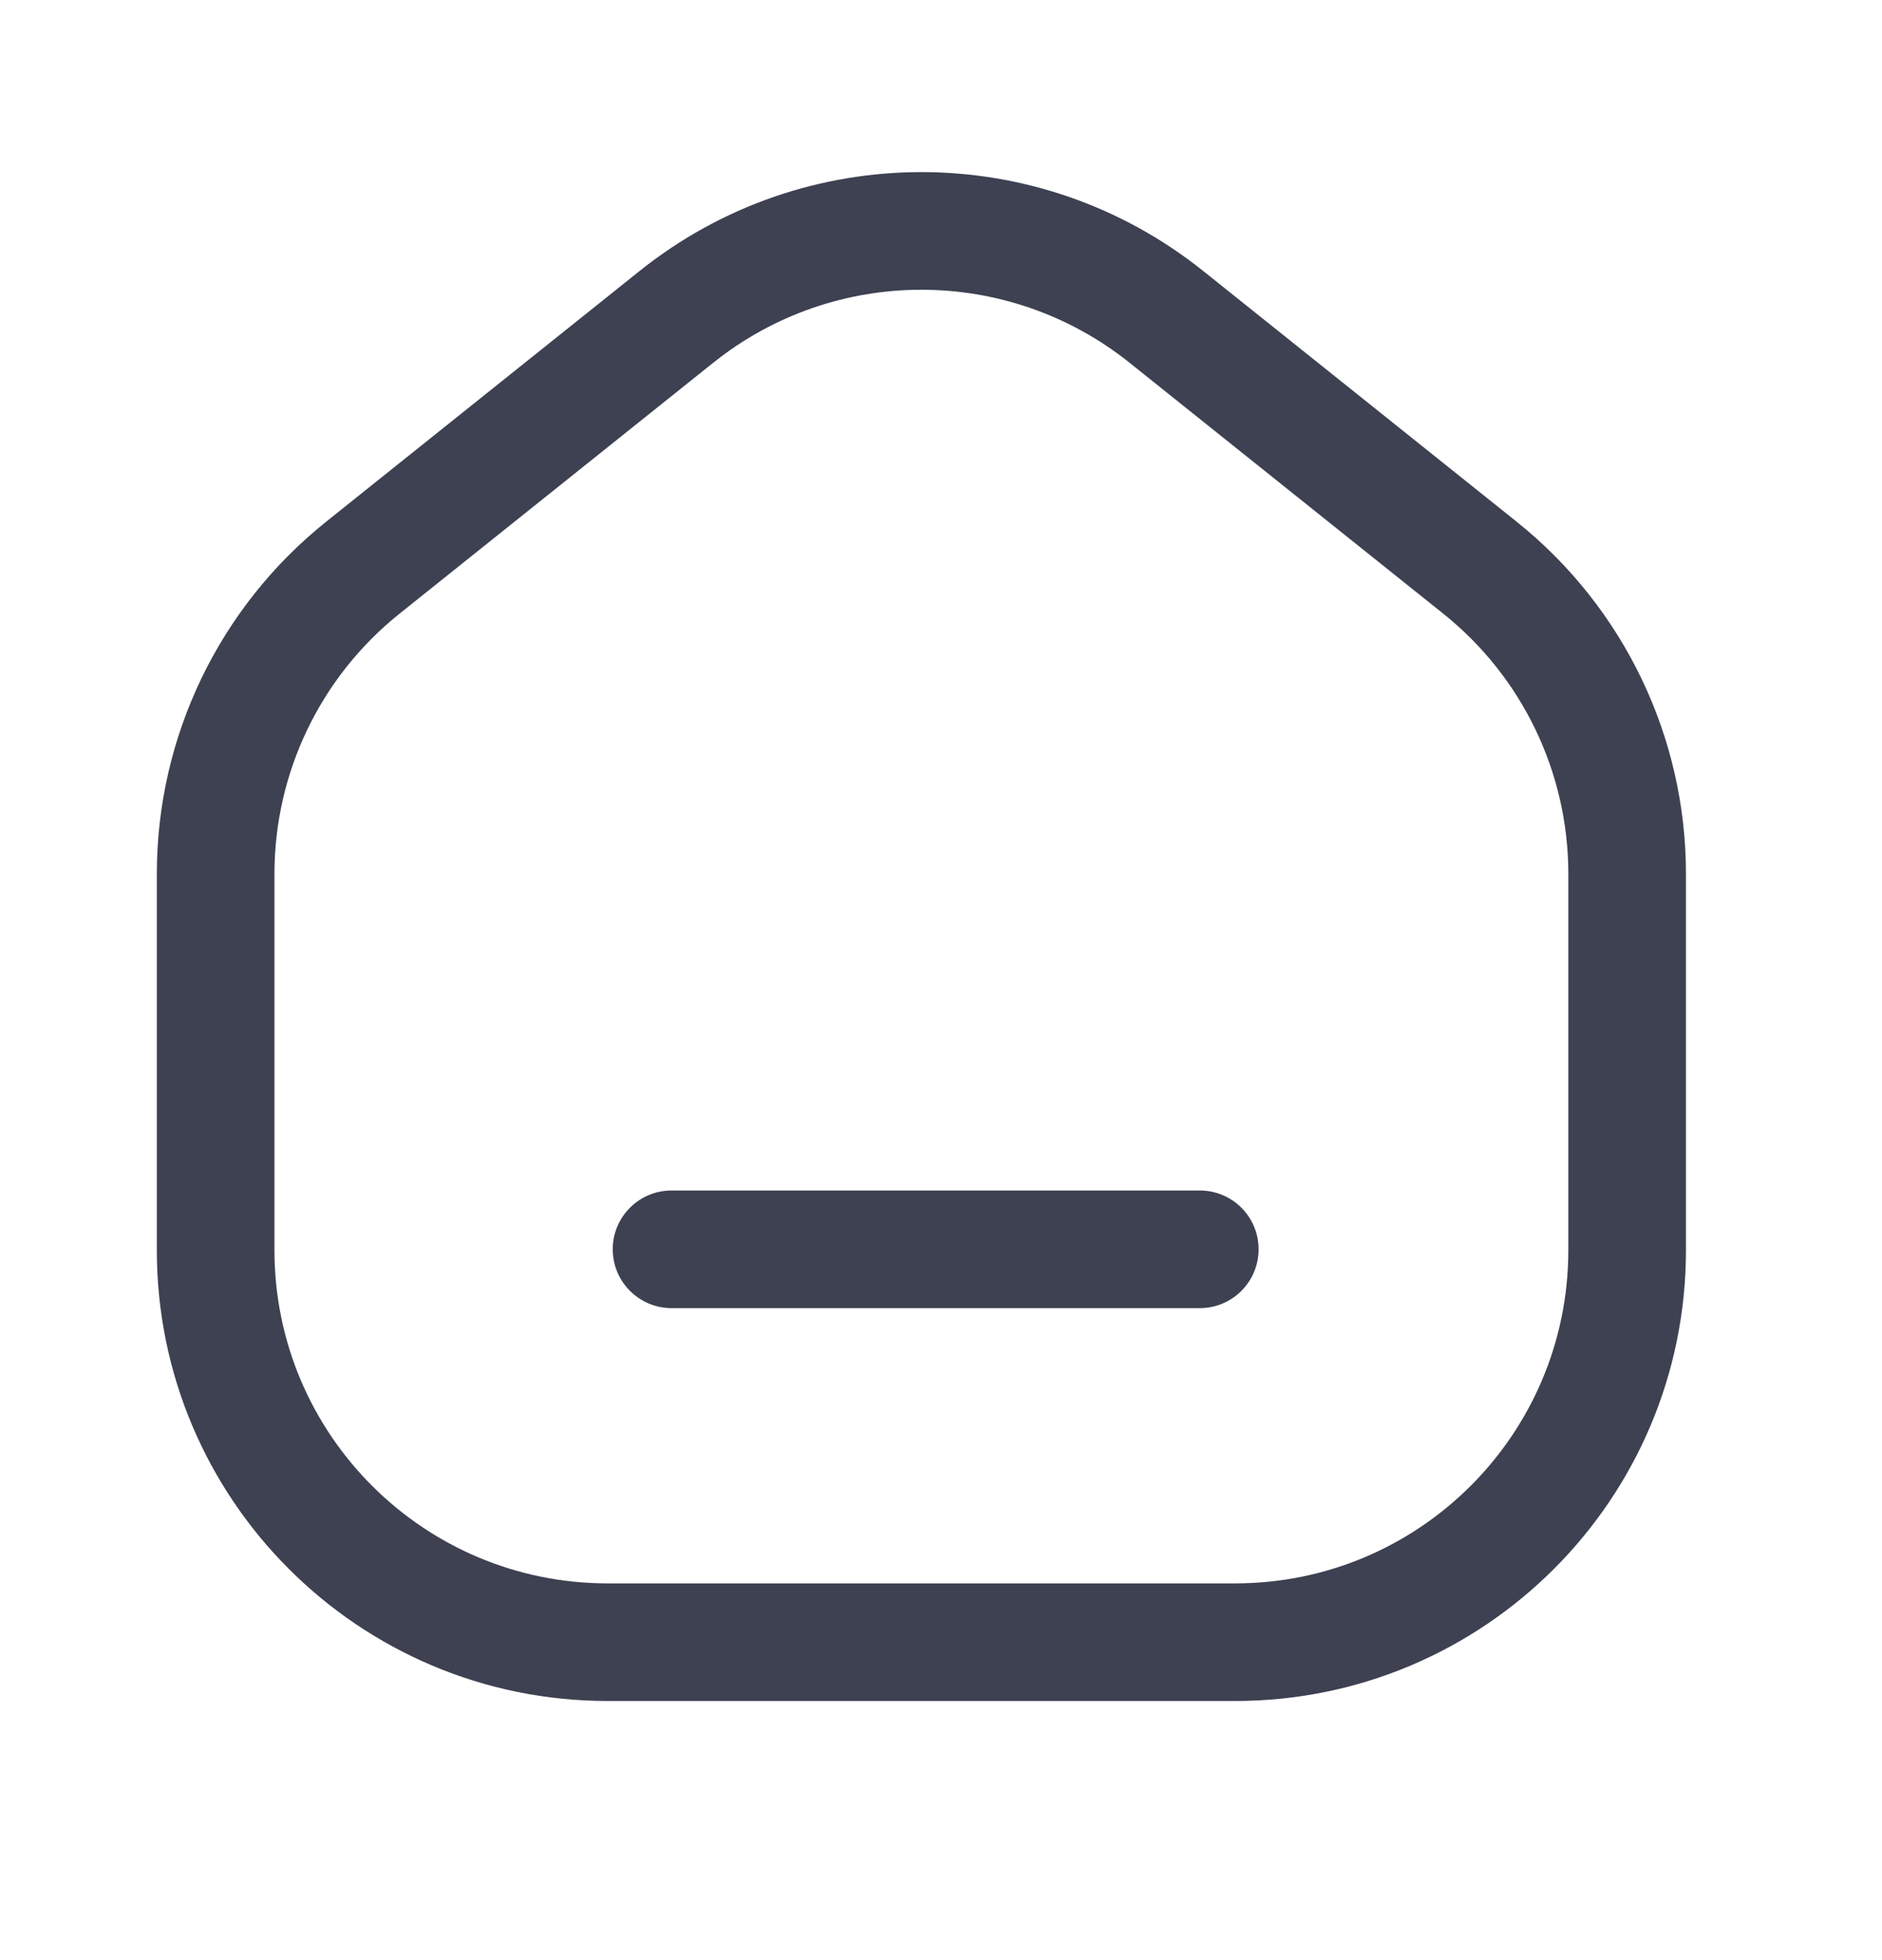
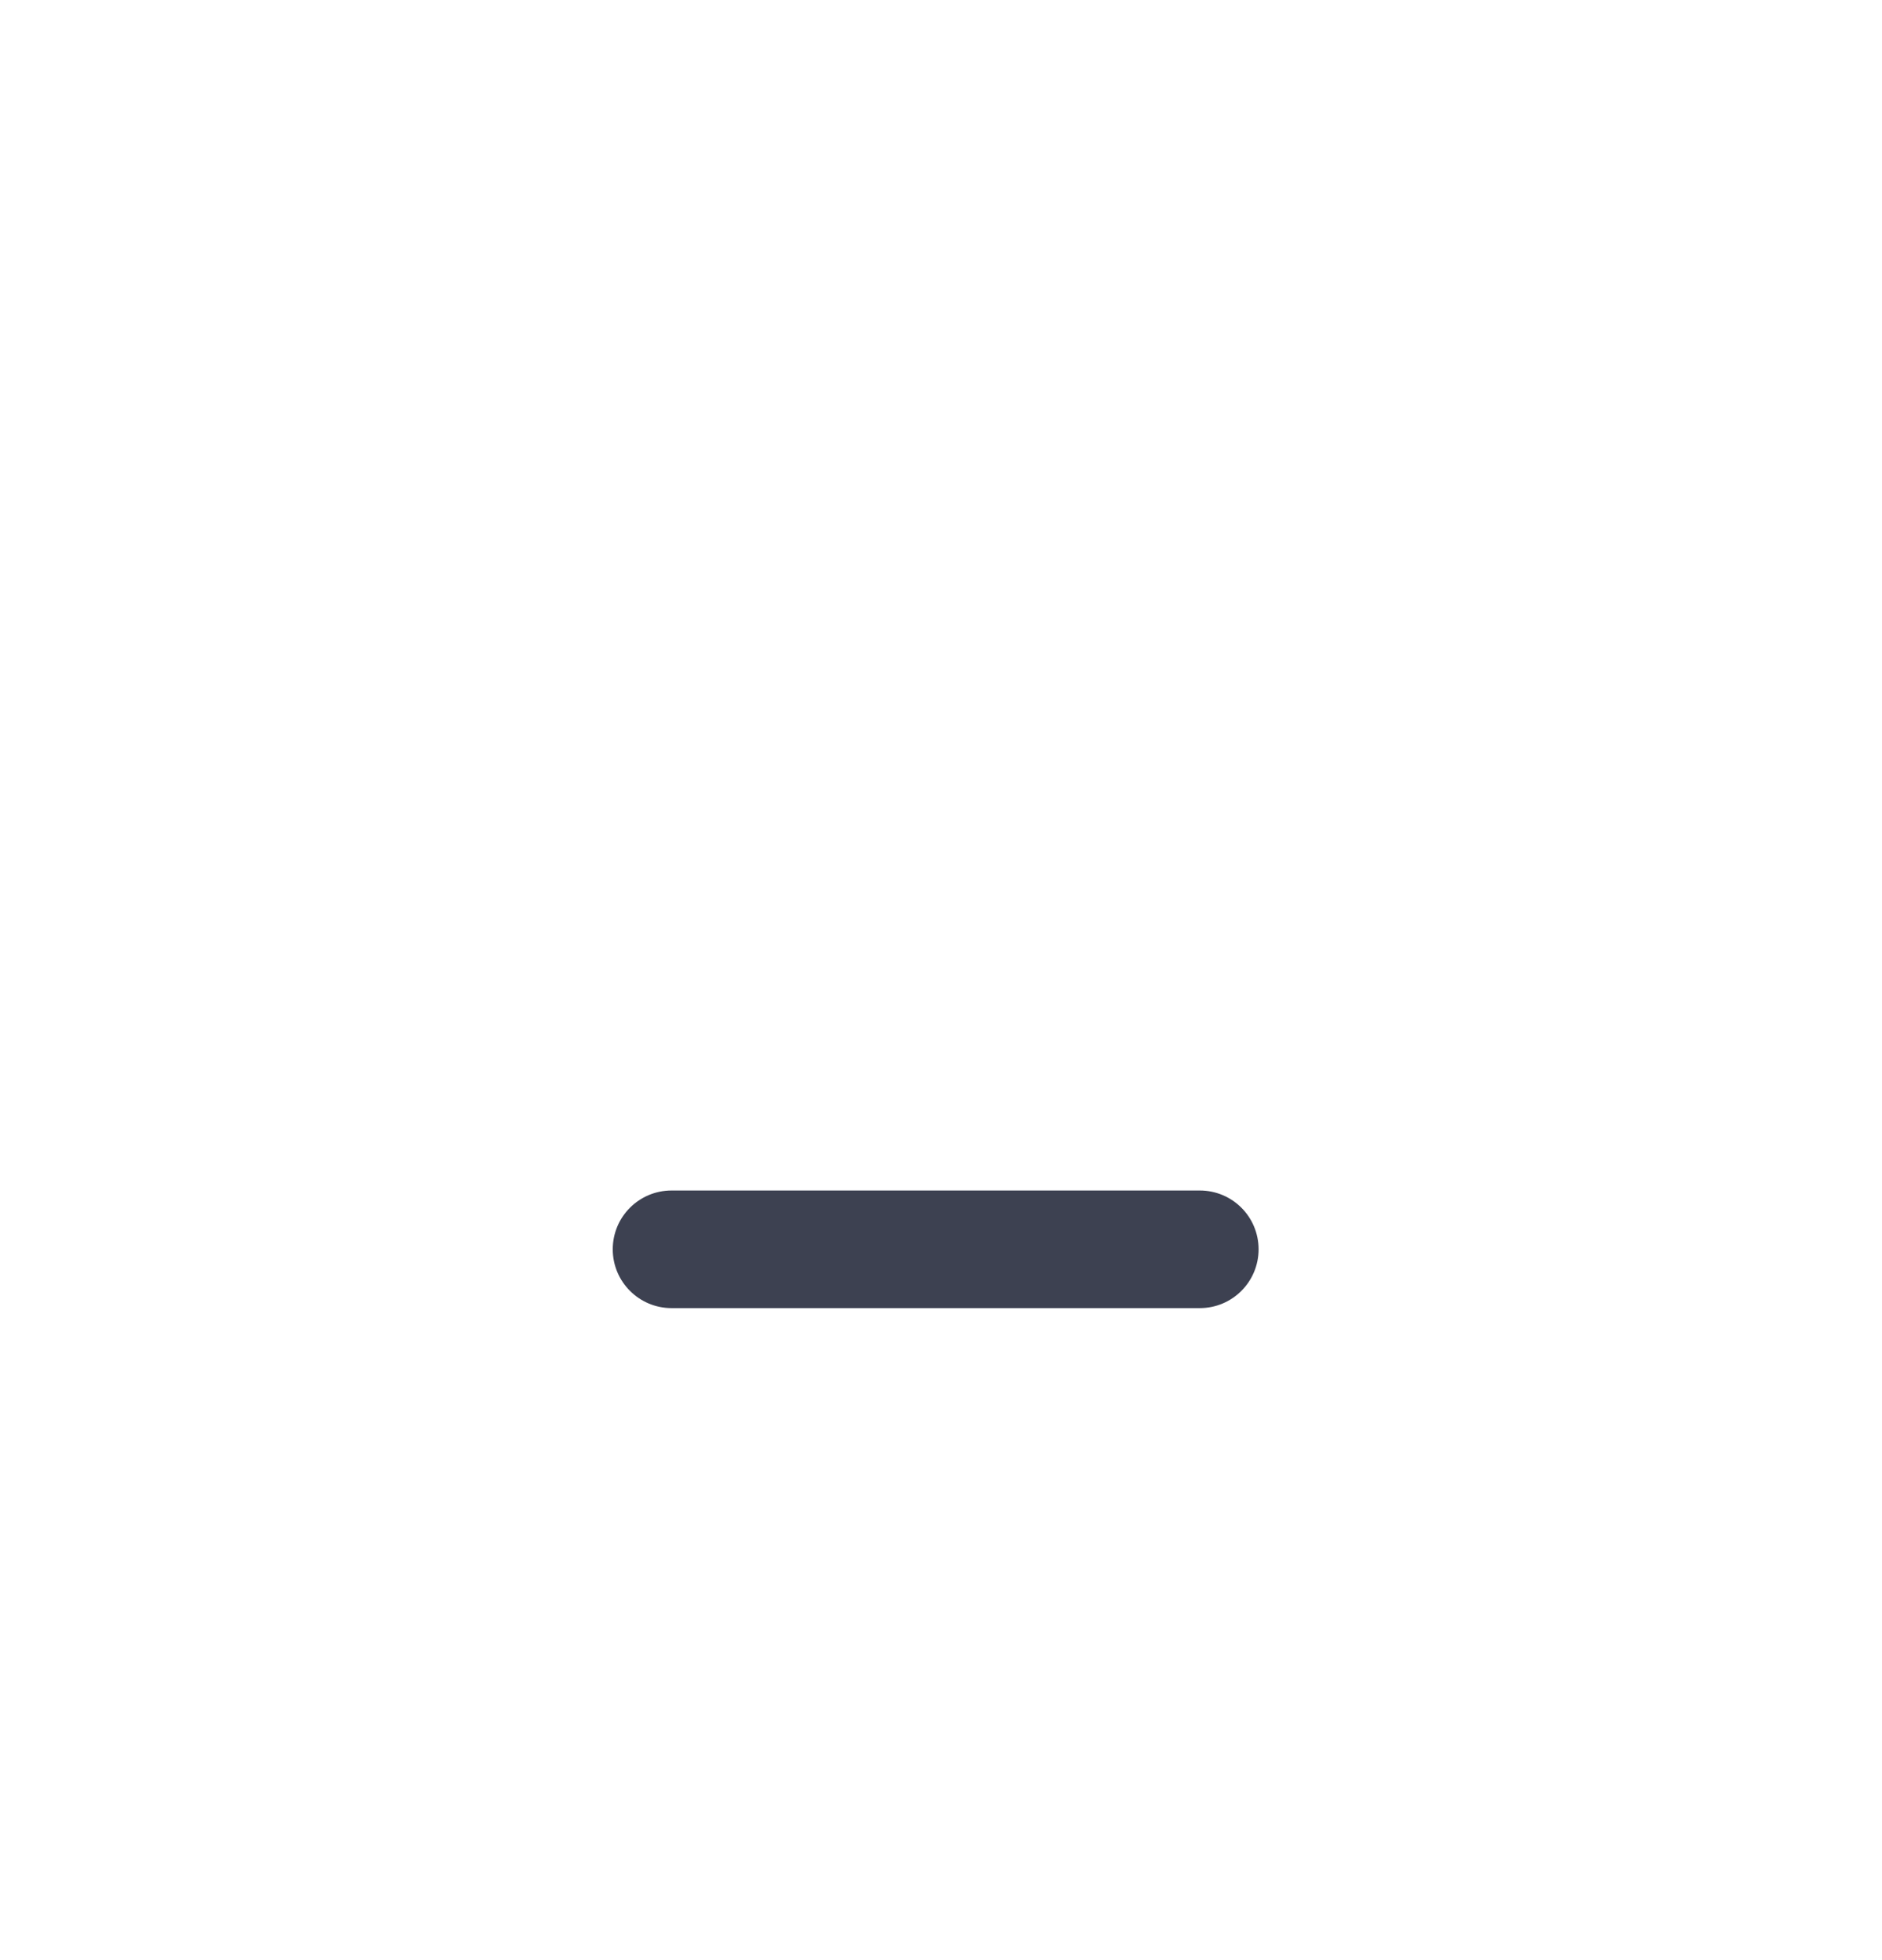
<svg xmlns="http://www.w3.org/2000/svg" width="24" height="25" viewBox="0 0 24 25" fill="none">
  <path fill-rule="evenodd" clip-rule="evenodd" d="M7.814 15.934C7.814 15.519 8.15 15.184 8.564 15.184H15.3C15.715 15.184 16.05 15.519 16.05 15.934C16.05 16.348 15.715 16.684 15.3 16.684H8.564C8.15 16.684 7.814 16.348 7.814 15.934Z" fill="#3D4151" />
-   <path fill-rule="evenodd" clip-rule="evenodd" d="M14.405 4.627C12.853 3.385 10.647 3.385 9.095 4.627L5.095 7.827C4.087 8.633 3.5 9.854 3.5 11.145V15.945C3.5 18.293 5.403 20.195 7.75 20.195H15.75C18.097 20.195 20 18.293 20 15.945V11.145C20 9.854 19.413 8.633 18.405 7.827L14.405 4.627ZM8.158 3.455C10.258 1.775 13.242 1.775 15.342 3.455L19.342 6.655C20.706 7.747 21.5 9.399 21.5 11.145V15.945C21.5 19.121 18.926 21.695 15.75 21.695H7.75C4.574 21.695 2 19.121 2 15.945V11.145C2 9.399 2.794 7.747 4.158 6.655L8.158 3.455Z" fill="#3D4151" />
</svg>